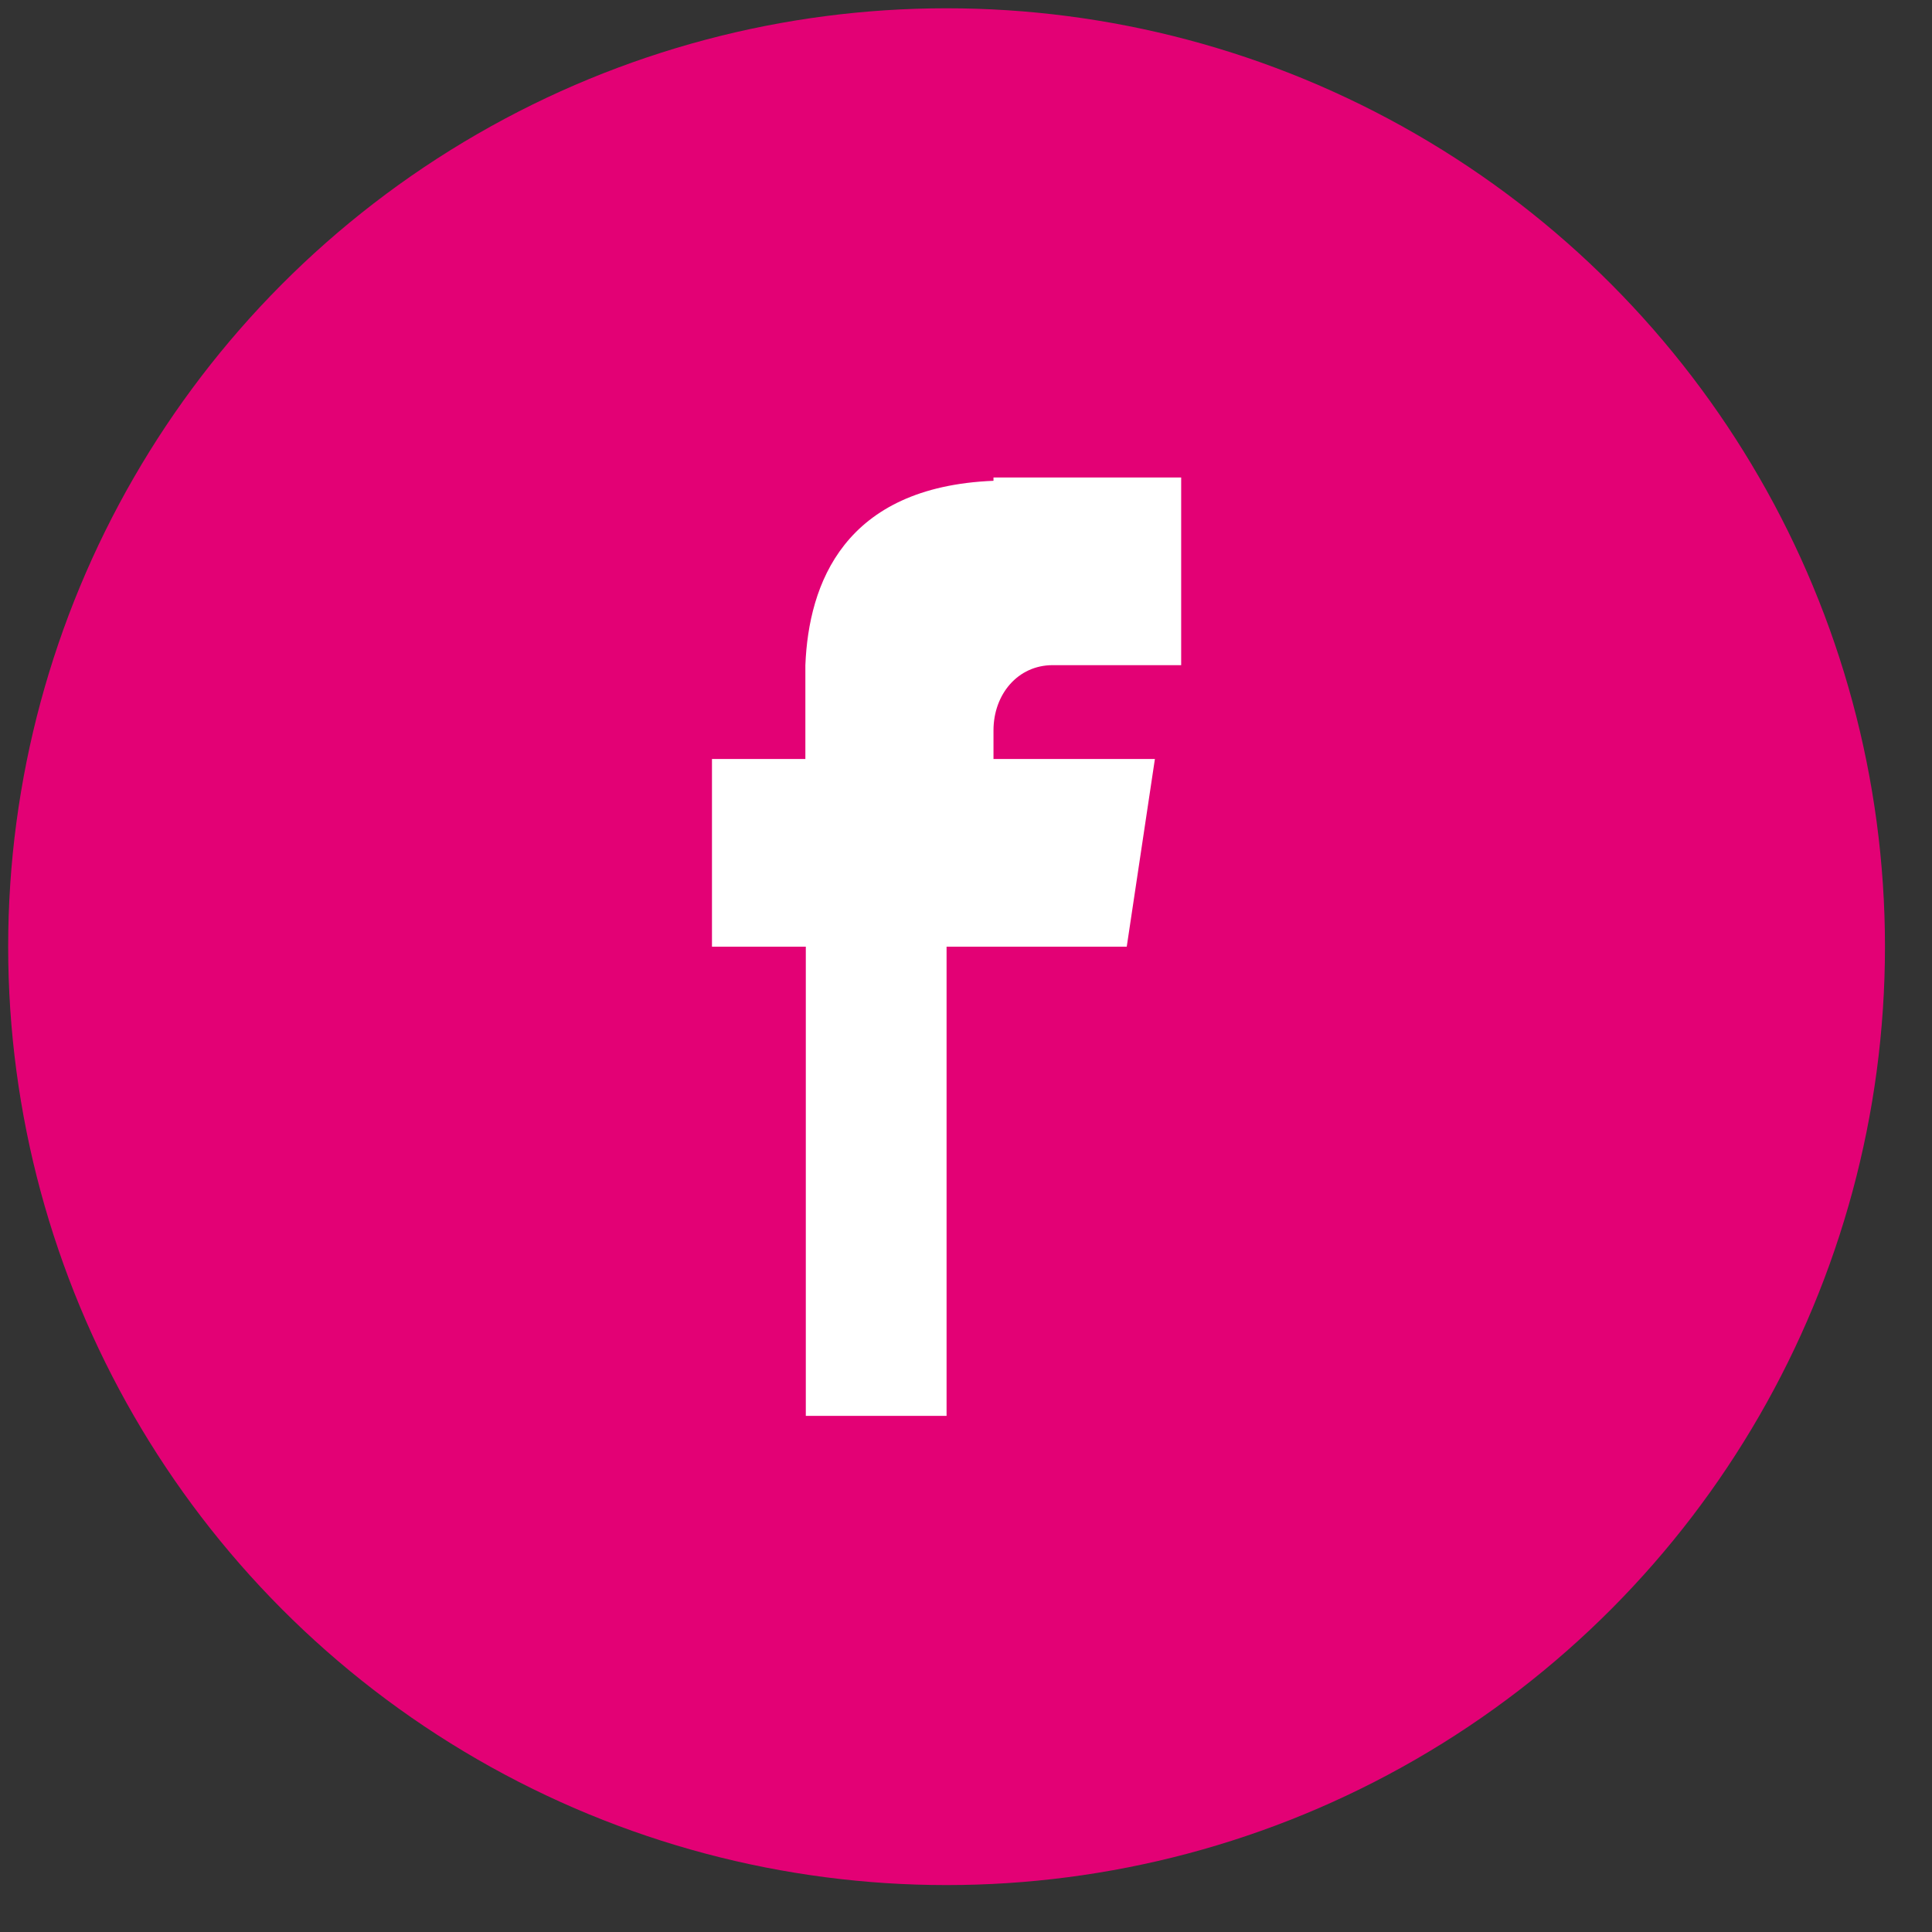
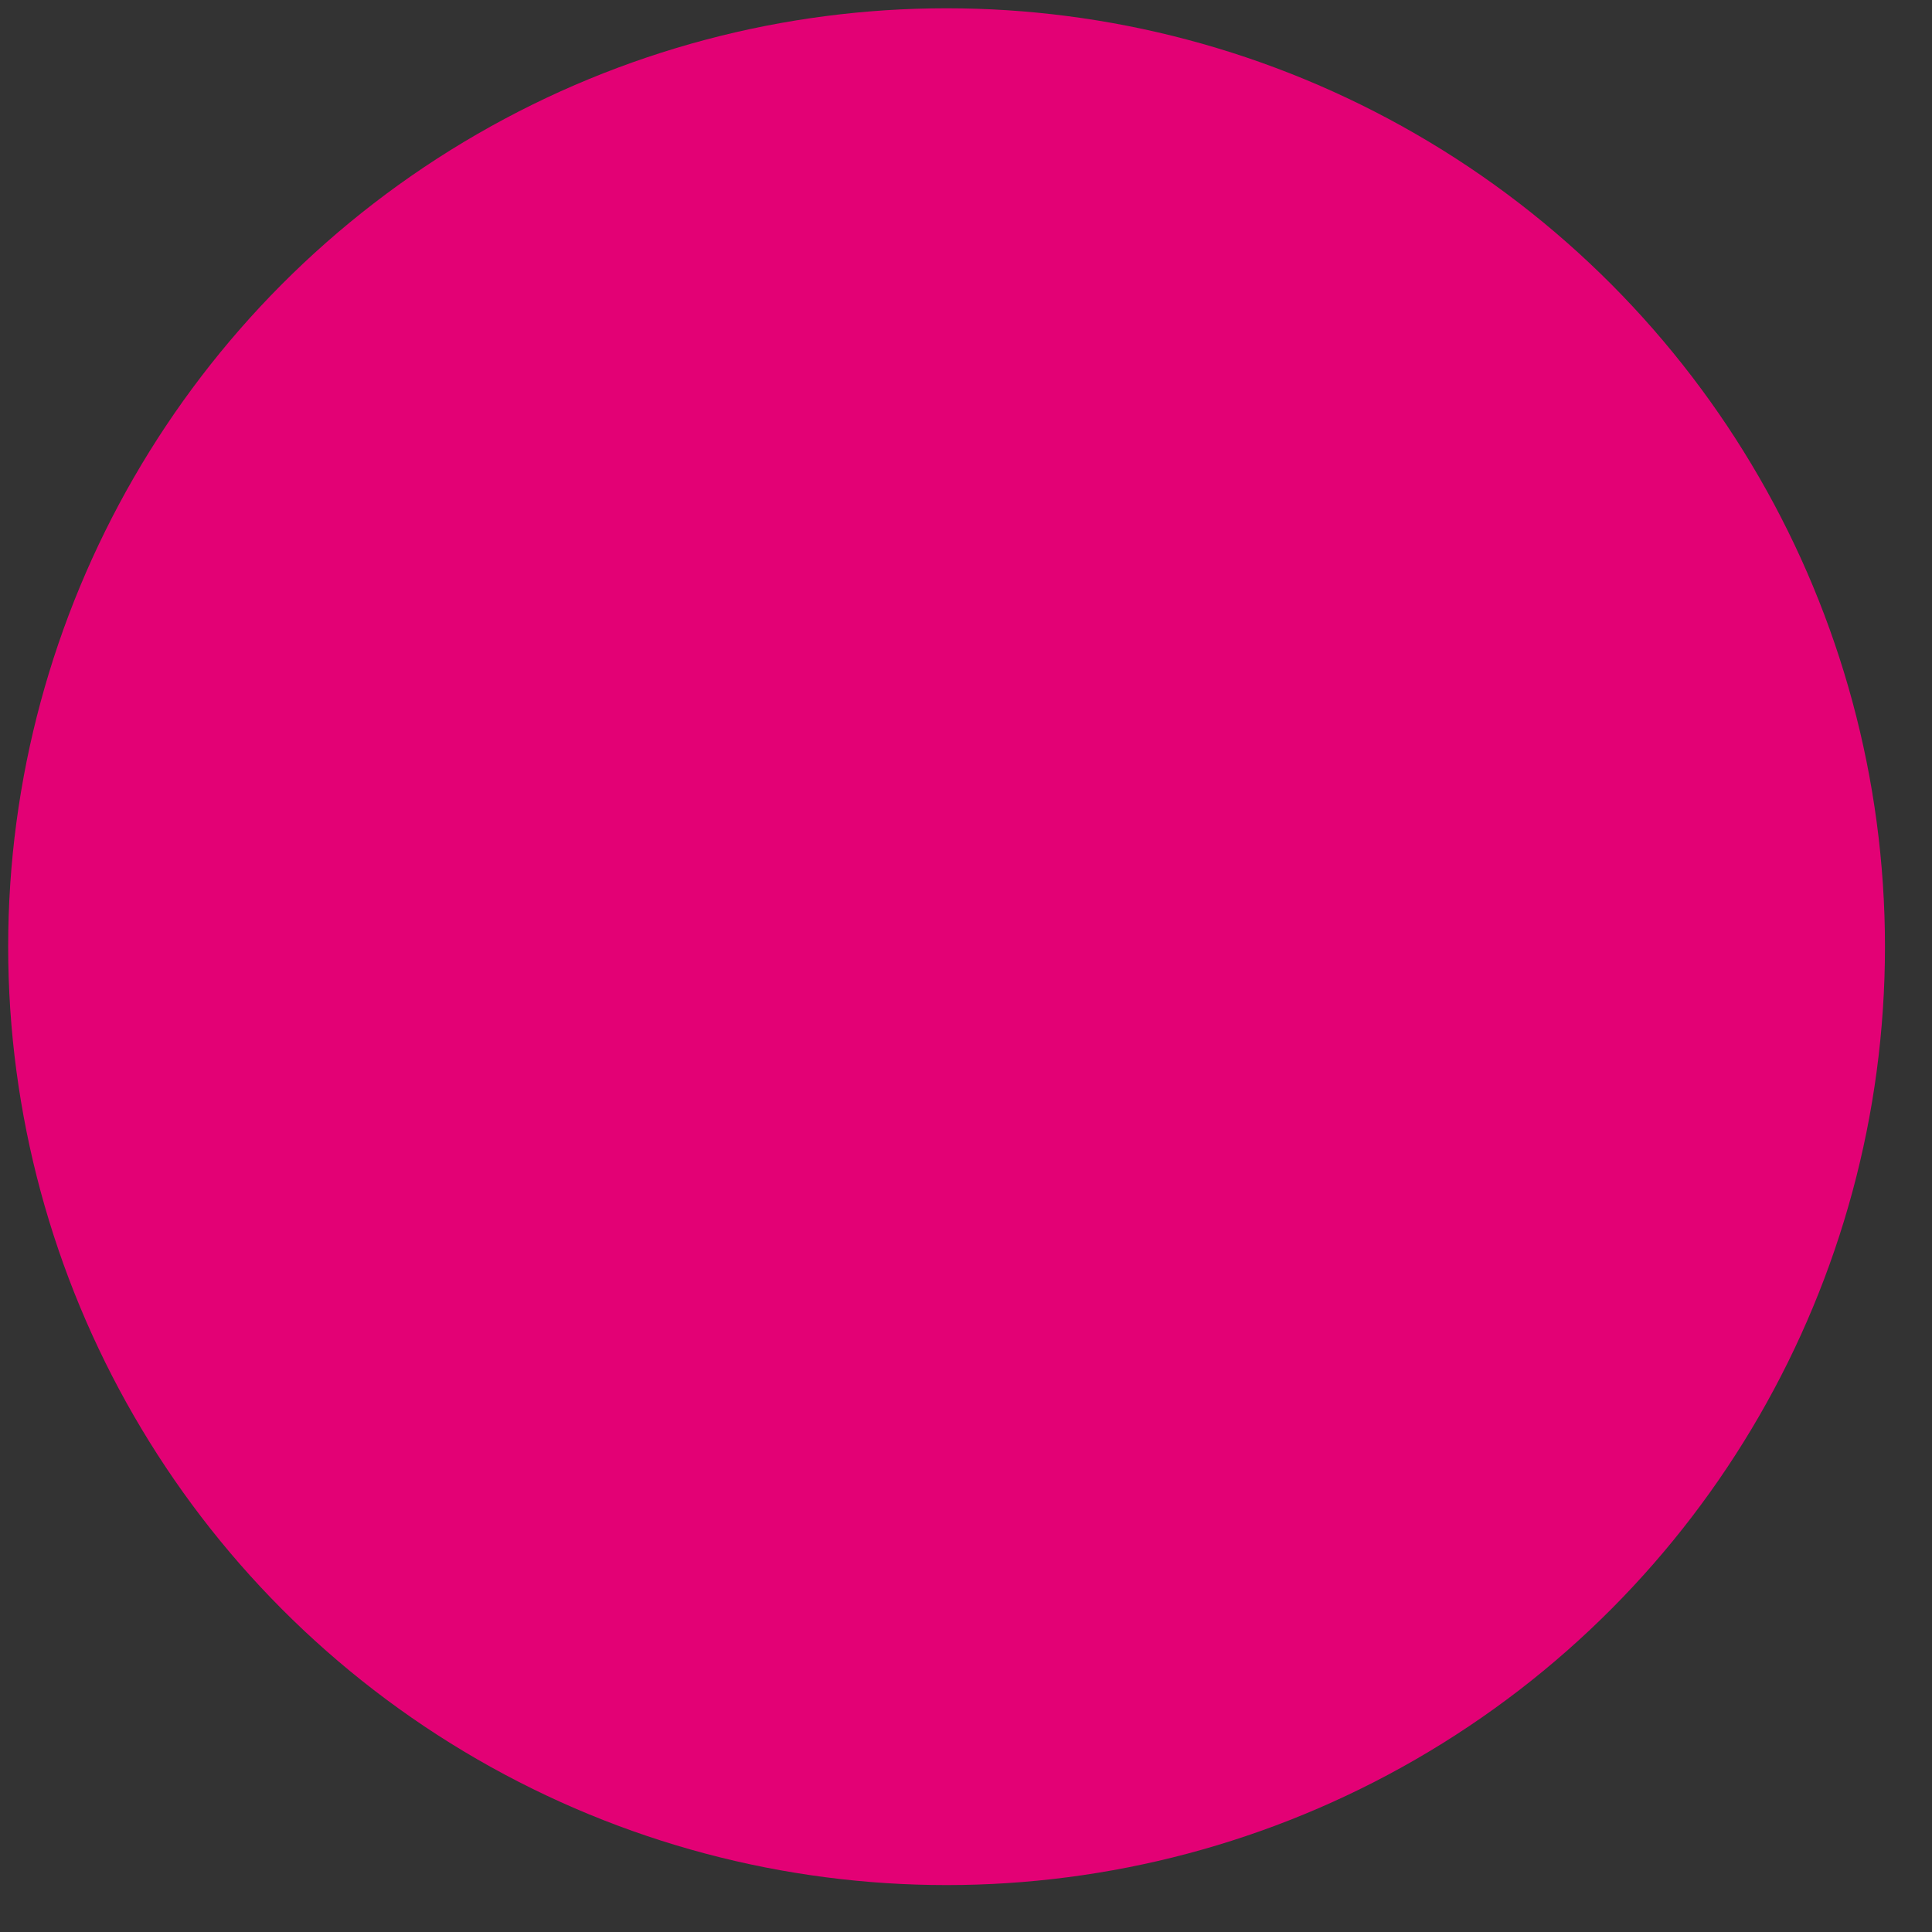
<svg xmlns="http://www.w3.org/2000/svg" width="35" height="35" viewBox="0 0 35 35" fill="none">
  <rect x="0" y="0" width="35" height="35" fill="#333333" stroke="none" />
  <g id="Group 26">
    <circle id="Ellipse 3" cx="17.148" cy="17.15" r="17" fill="#E30175" />
-     <path id="Vector" d="M19.069 12.05H21.398V8.65H17.998V8.71C15.287 8.82 14.649 10.579 14.59 12.05V13.75H12.898V17.15H14.598V25.65H17.148V17.15H20.412L20.922 13.75H17.998V13.232C17.998 12.577 18.44 12.05 19.069 12.05Z" fill="white" />
  </g>
</svg>